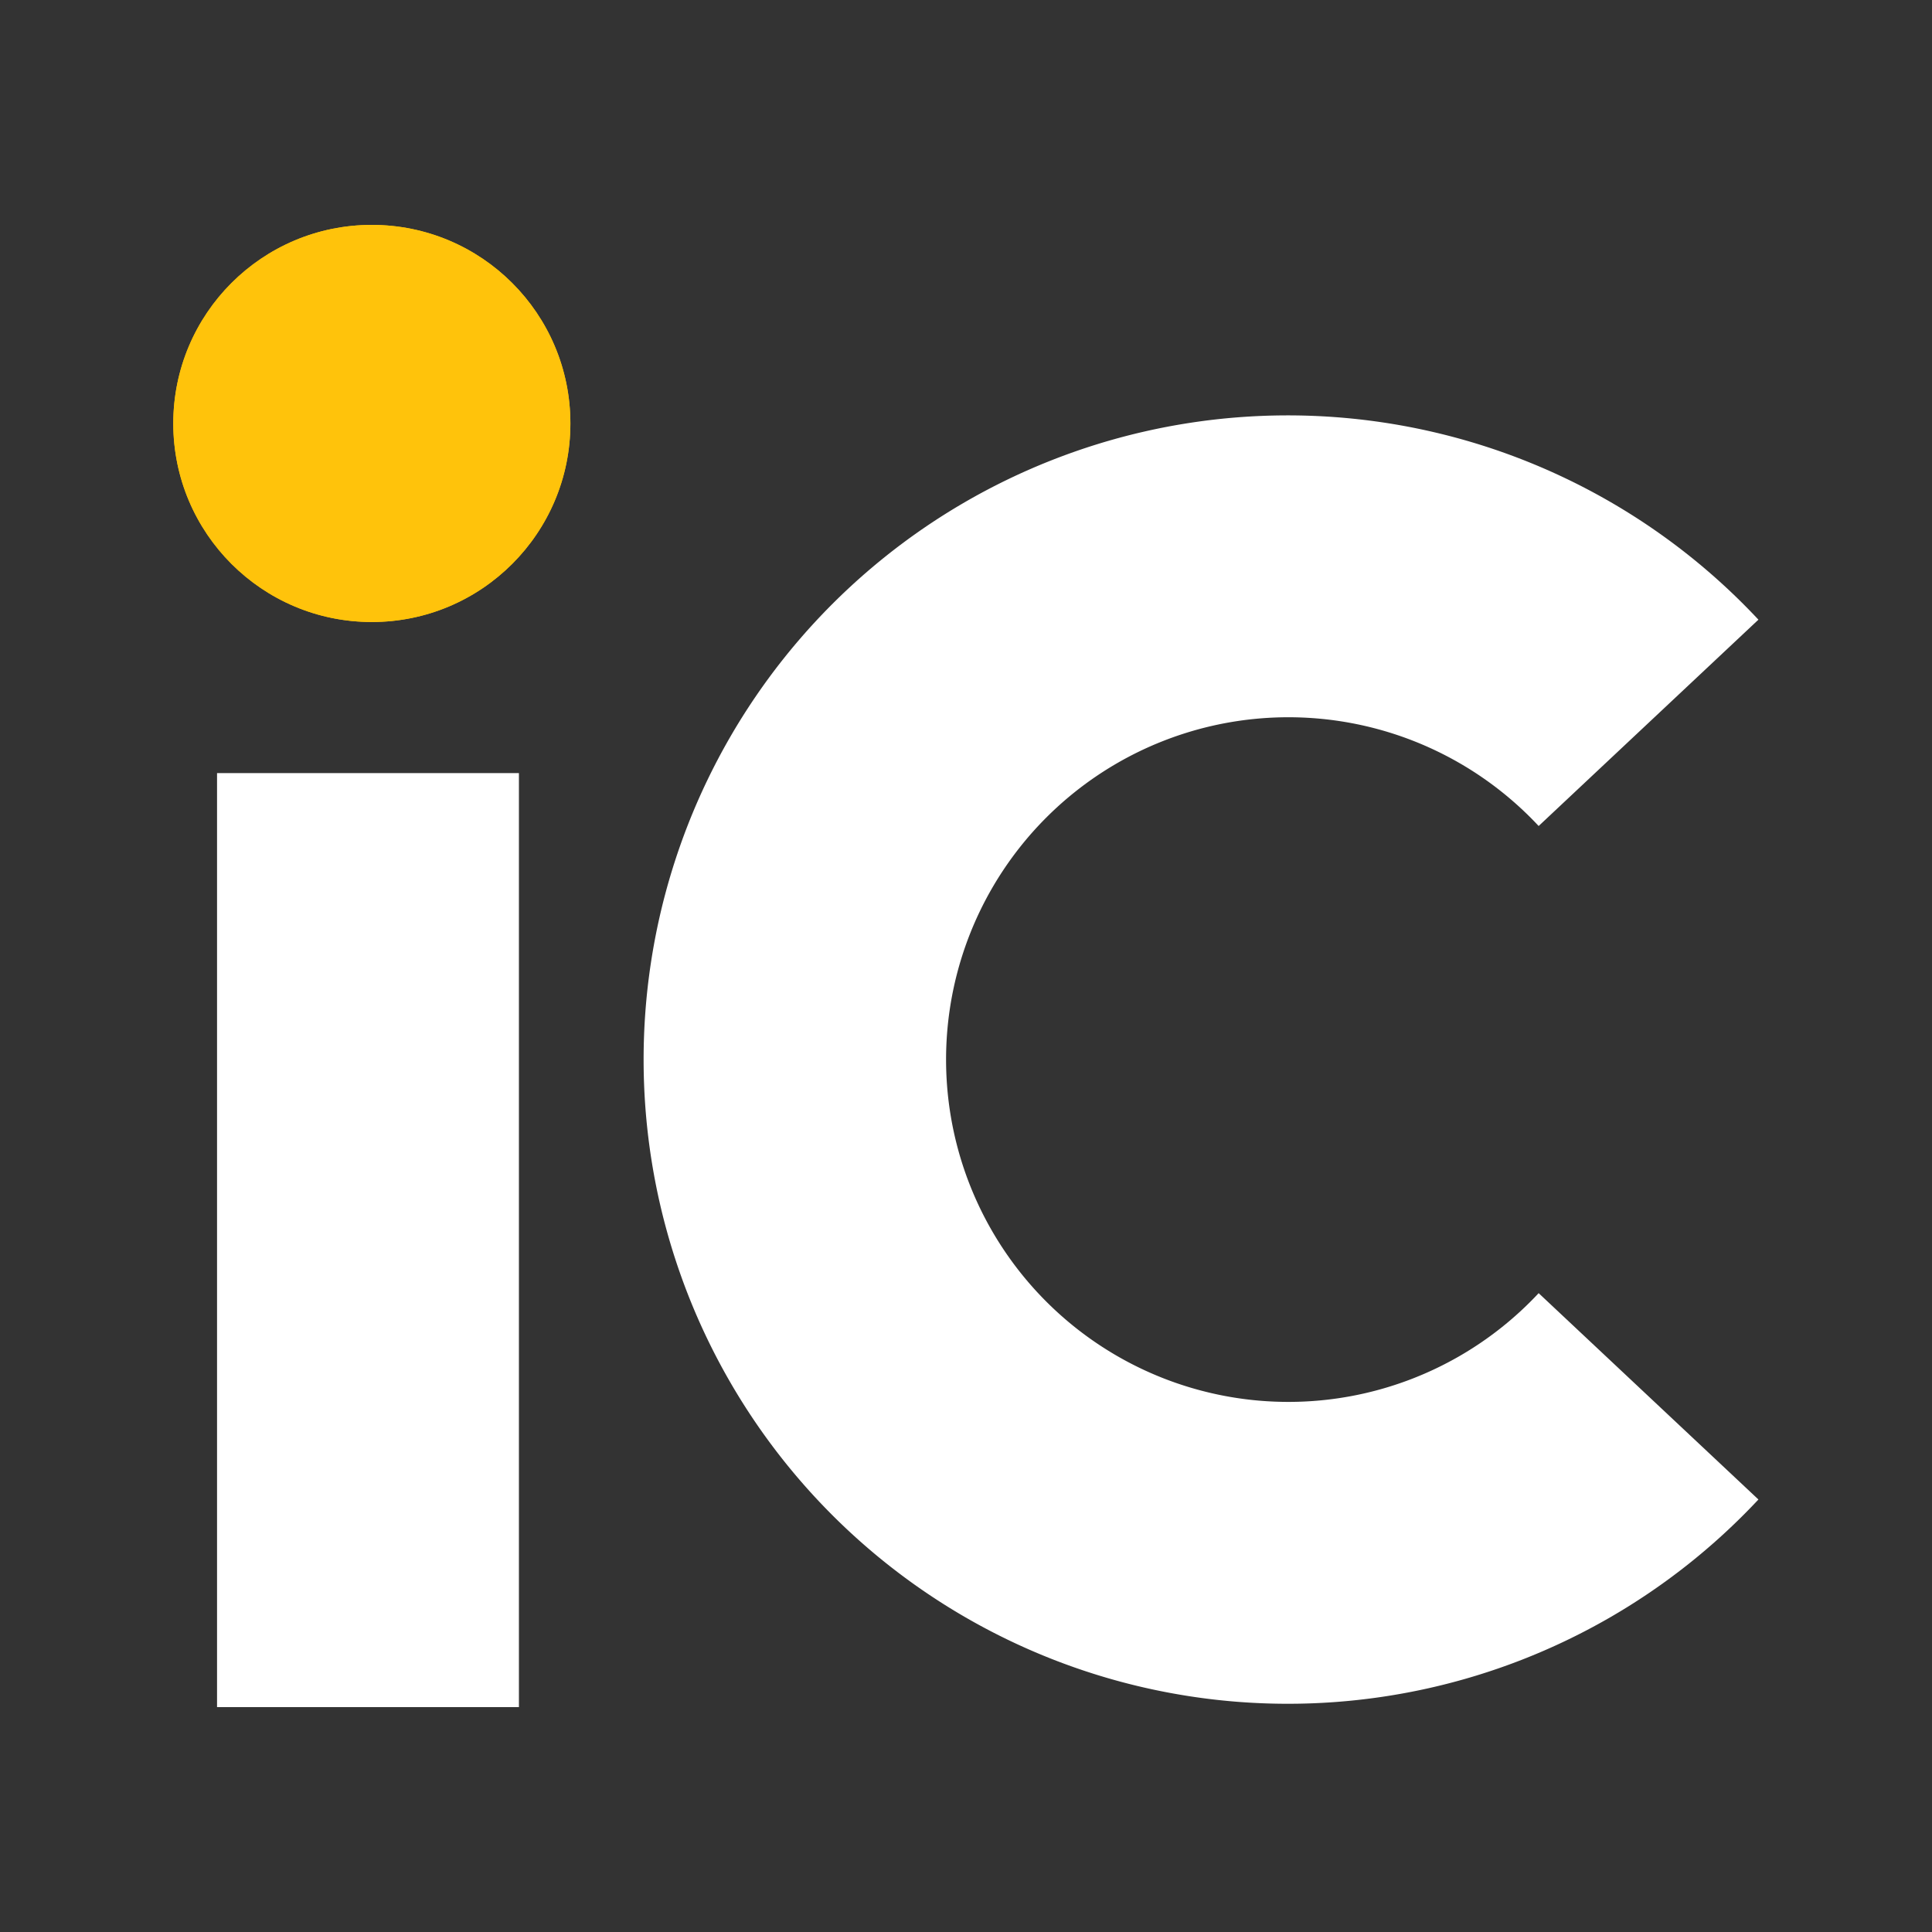
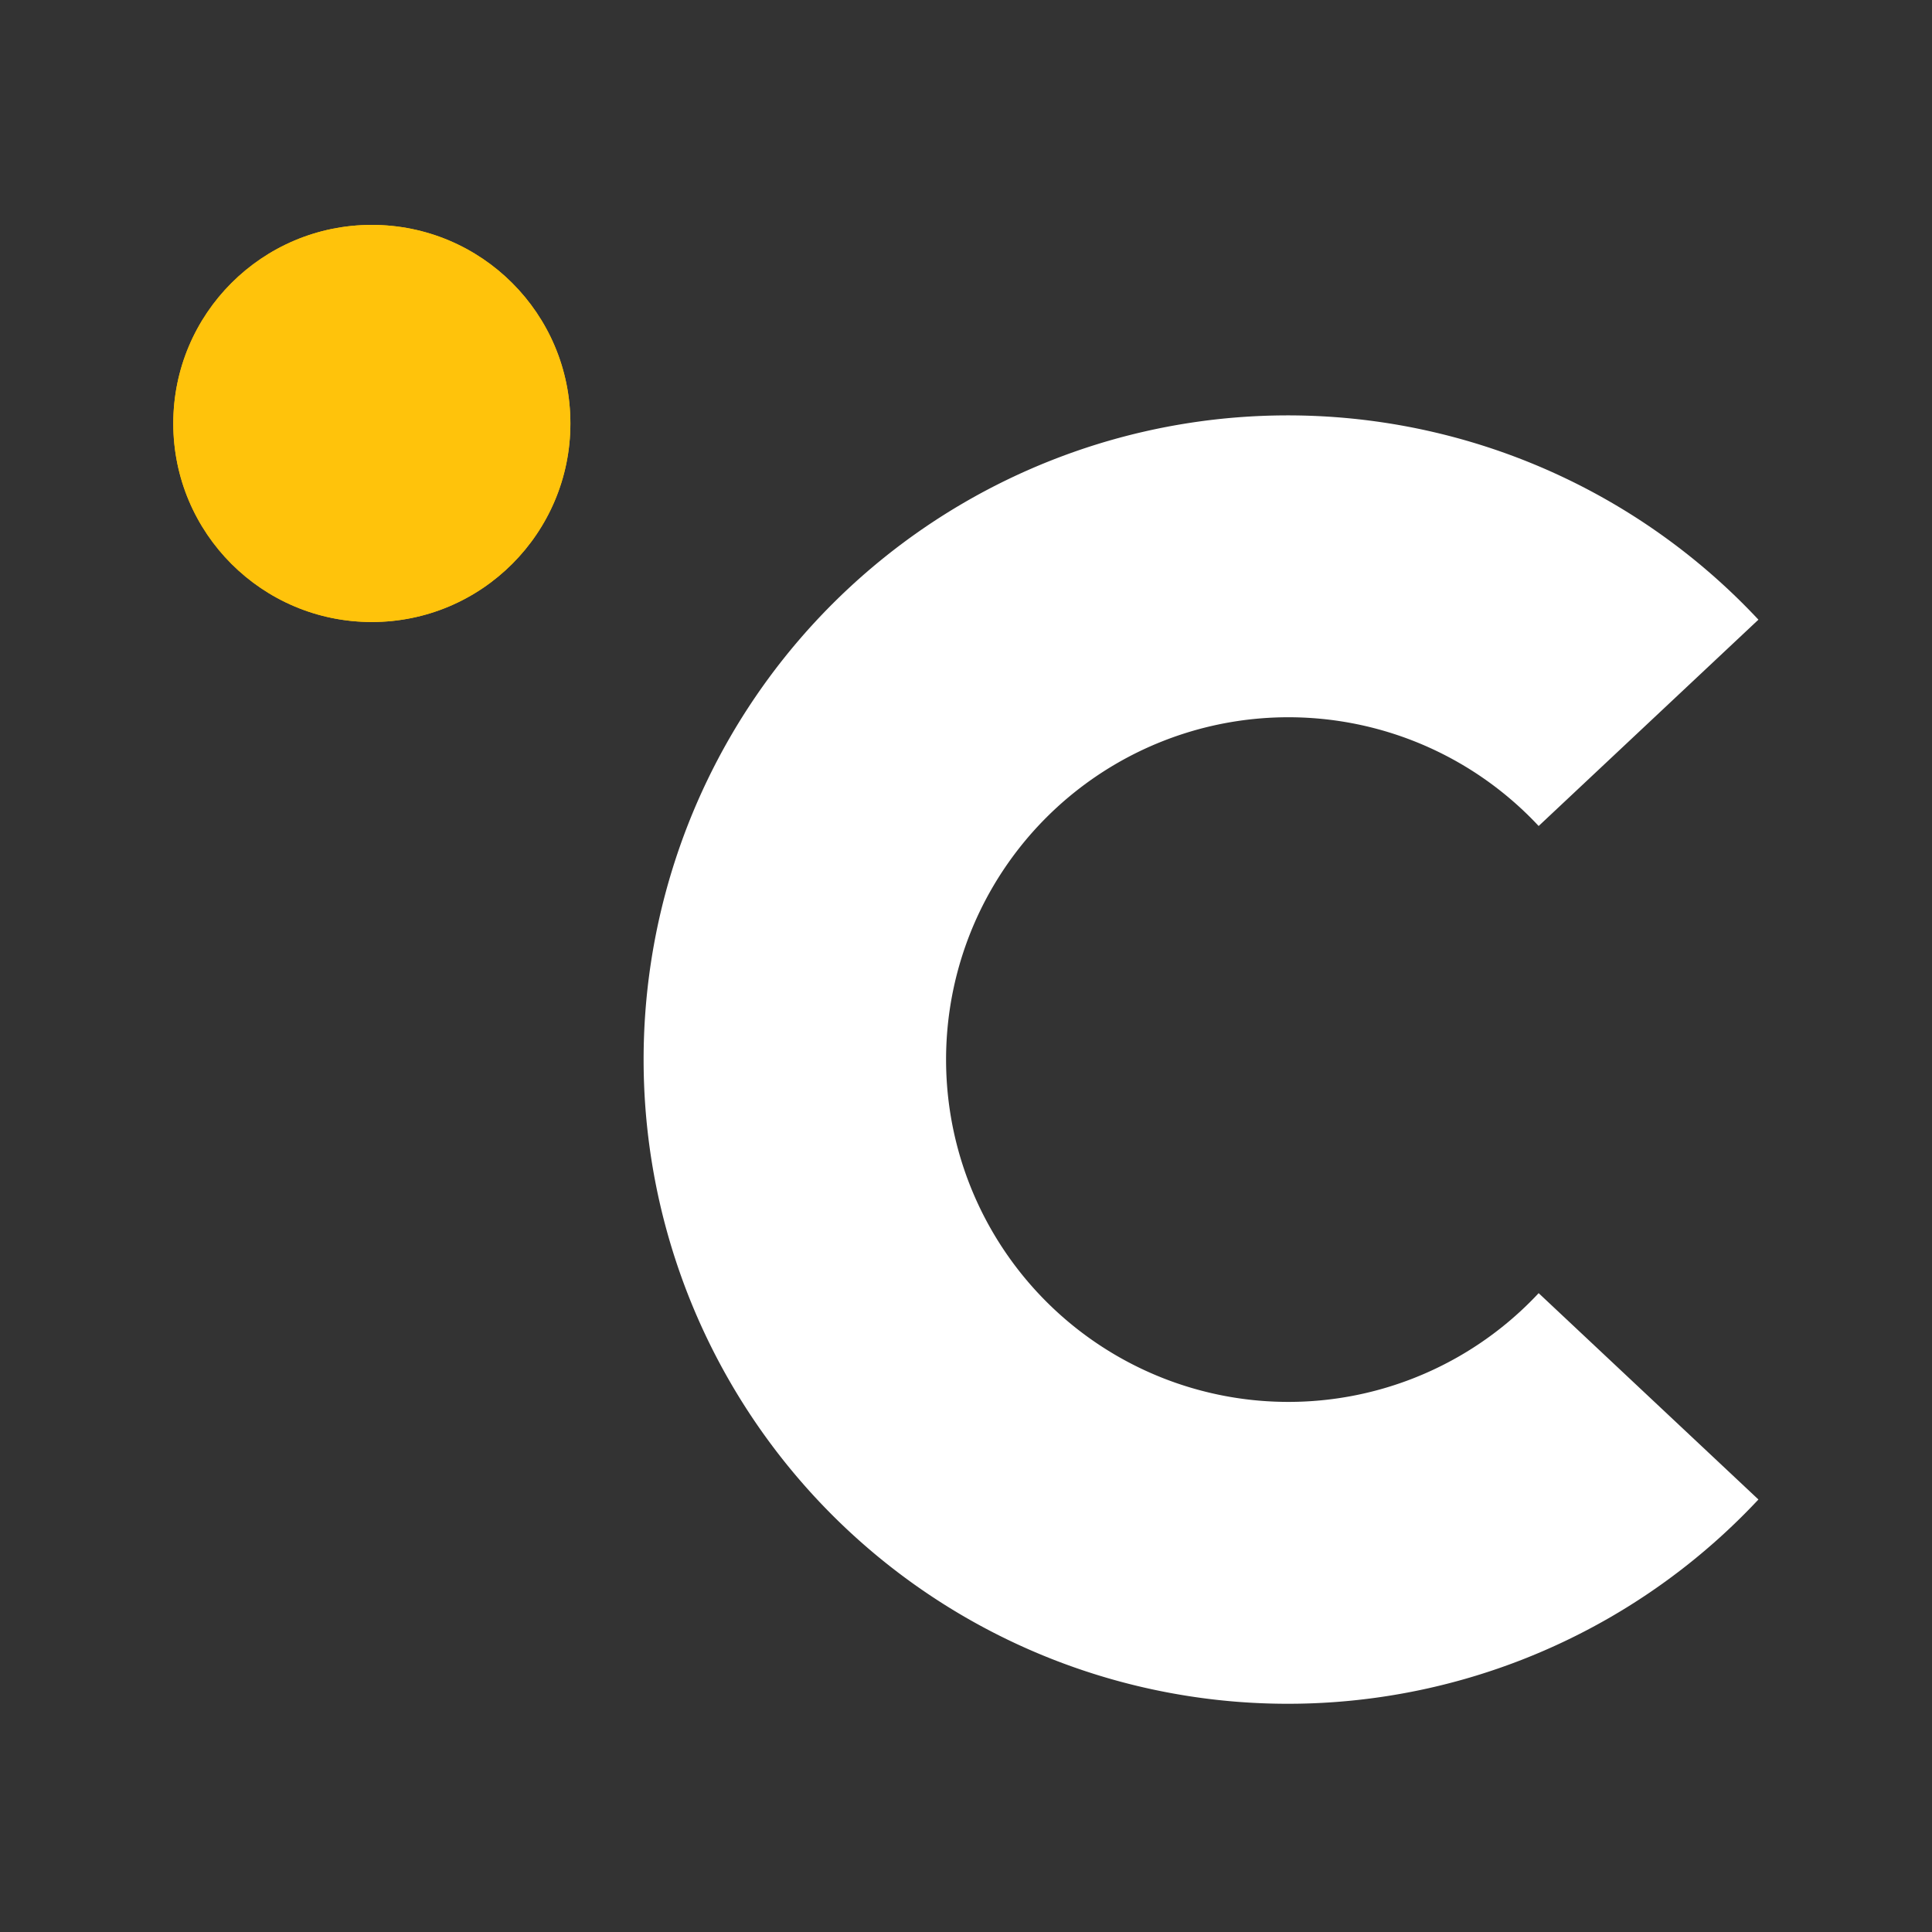
<svg xmlns="http://www.w3.org/2000/svg" viewBox="0 0 256 256">
  <rect x="0" y="0" width="256" height="256" fill="#333333" stroke="none" />
  <defs>
    <style>.cls-1{fill:#ffc30b;}.cls-2{fill:#fff;}</style>
  </defs>
  <title>íconos copia</title>
  <g id="Second">
    <circle class="cls-1" cx="49.27" cy="56.11" r="26.31" />
    <path class="cls-2" d="M203.88,171.35a45.36,45.36,0,1,1,0-61.9L233,82.11a85.36,85.36,0,1,0,0,116.58Z" />
    <circle class="cls-1" cx="49.27" cy="56.11" r="26.31" />
-     <rect class="cls-2" x="28.76" y="102.44" width="40" height="123.76" />
  </g>
</svg>